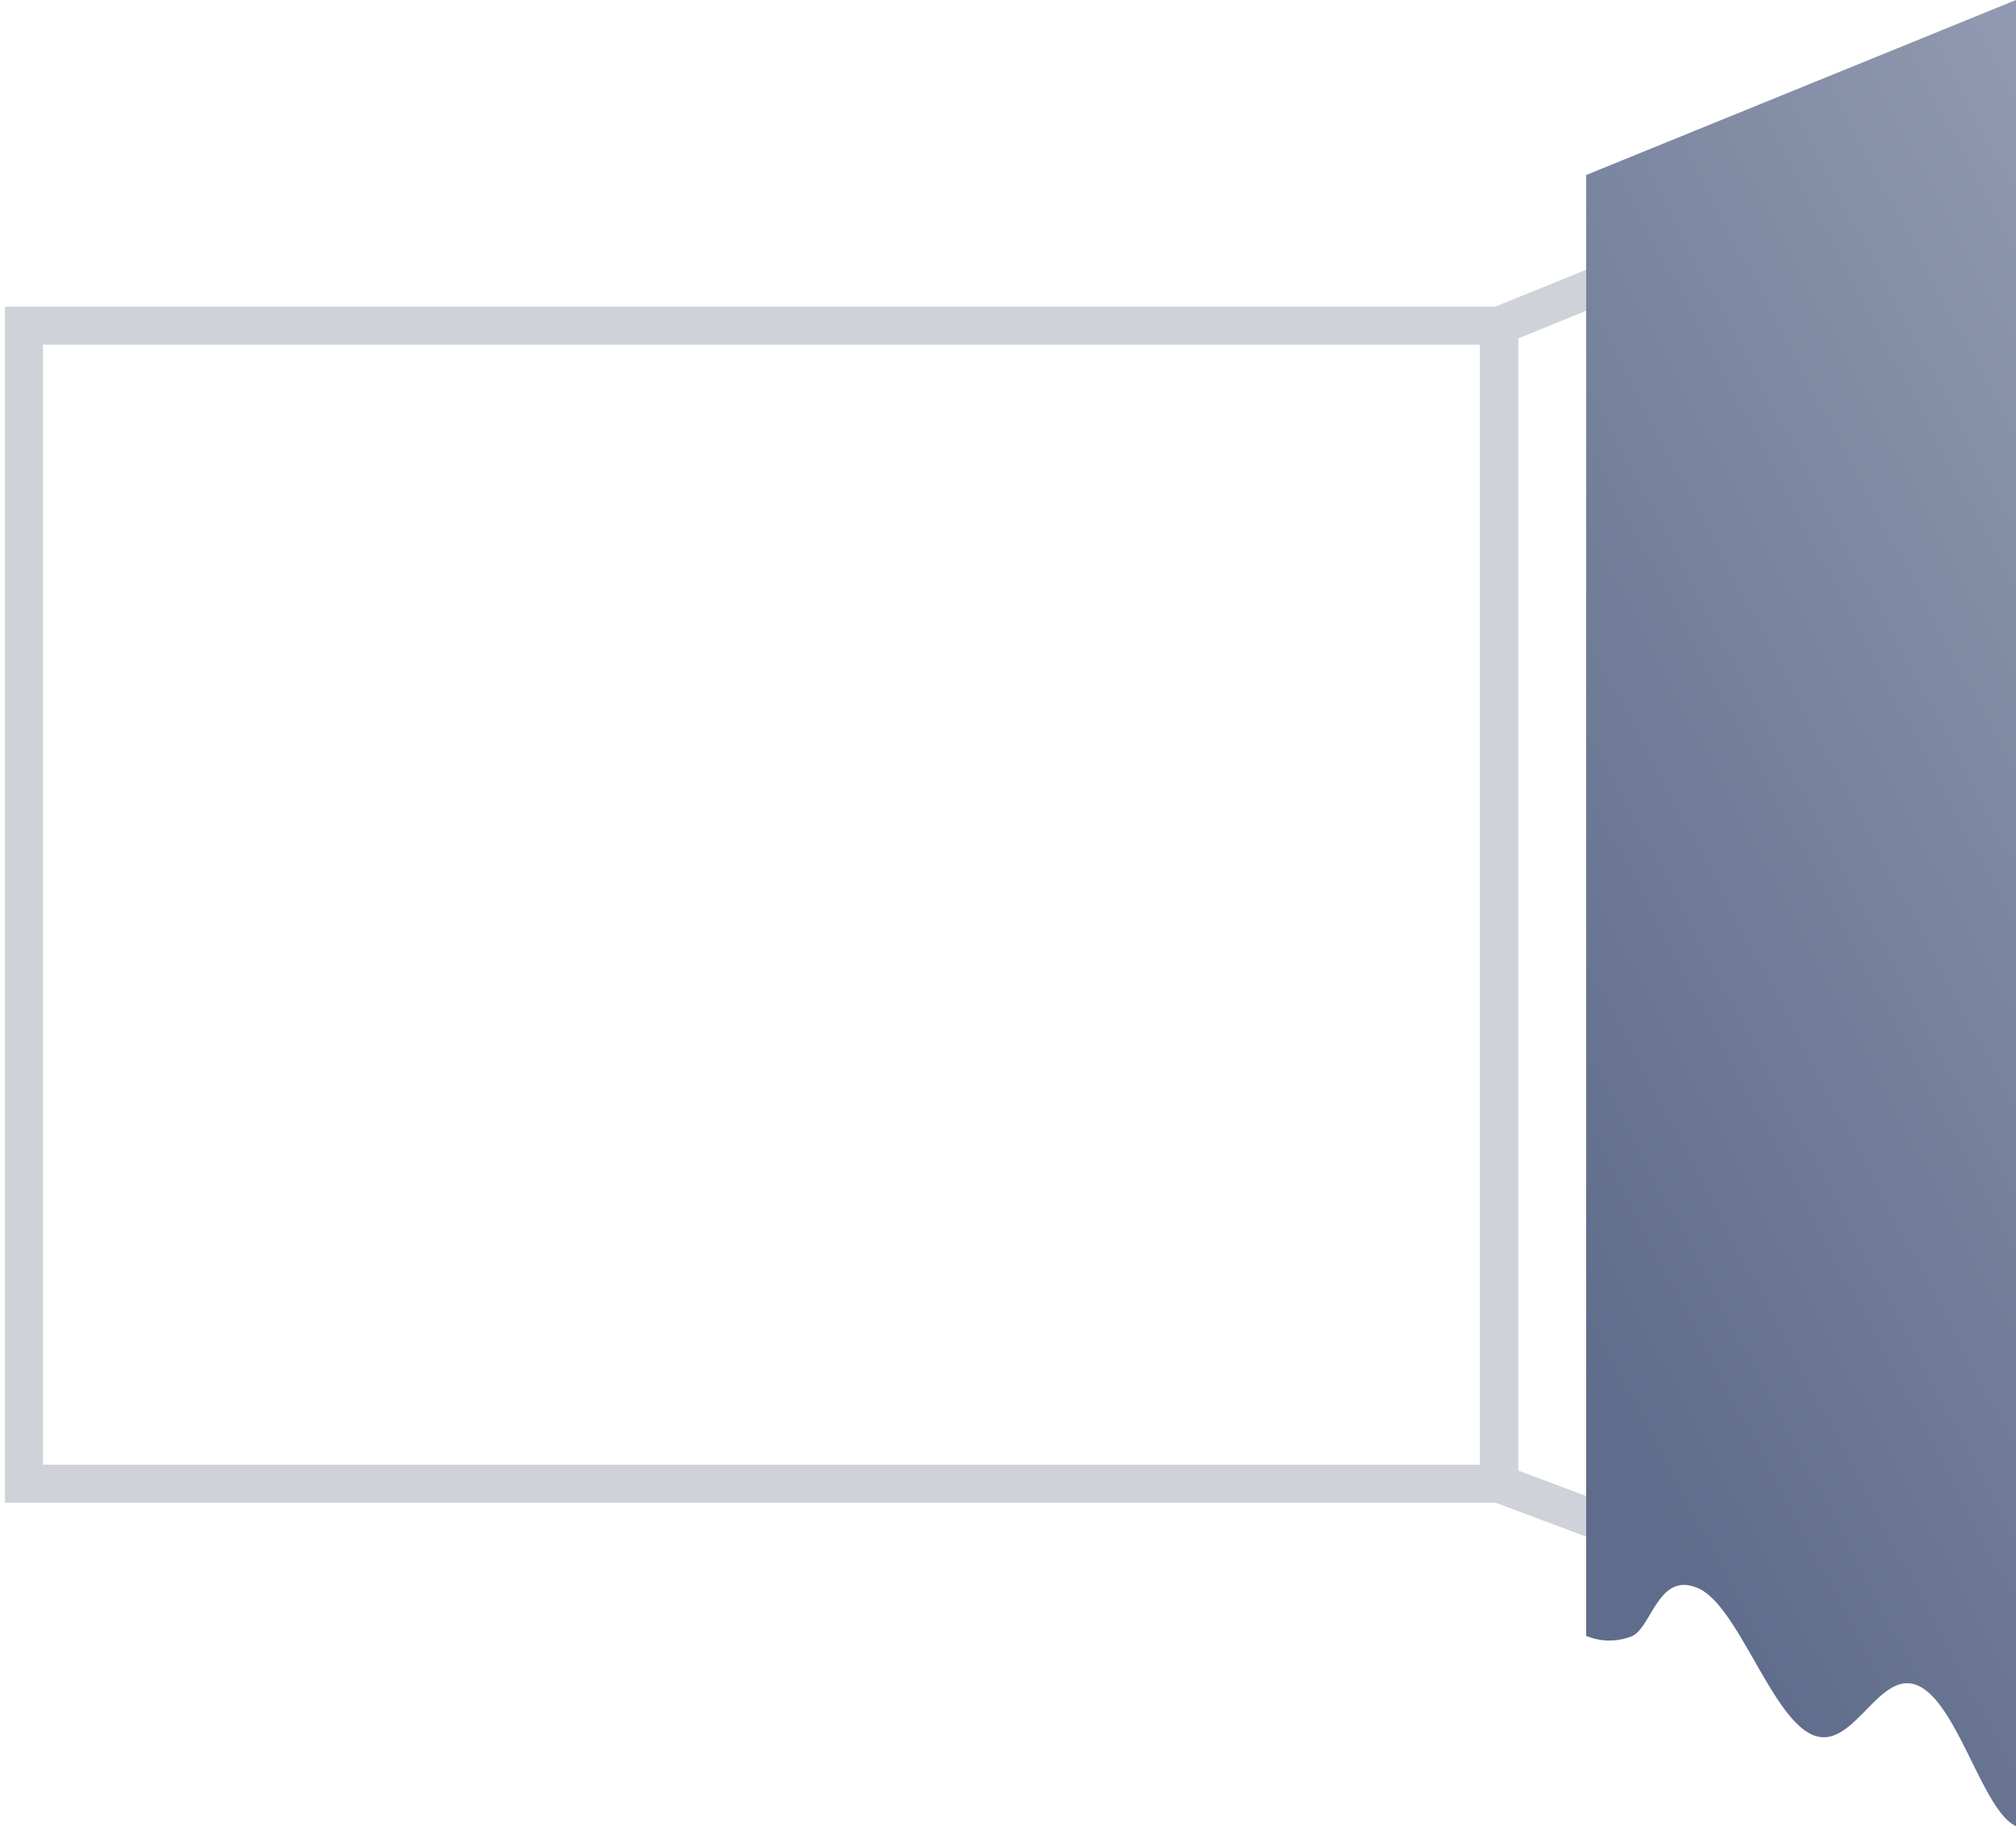
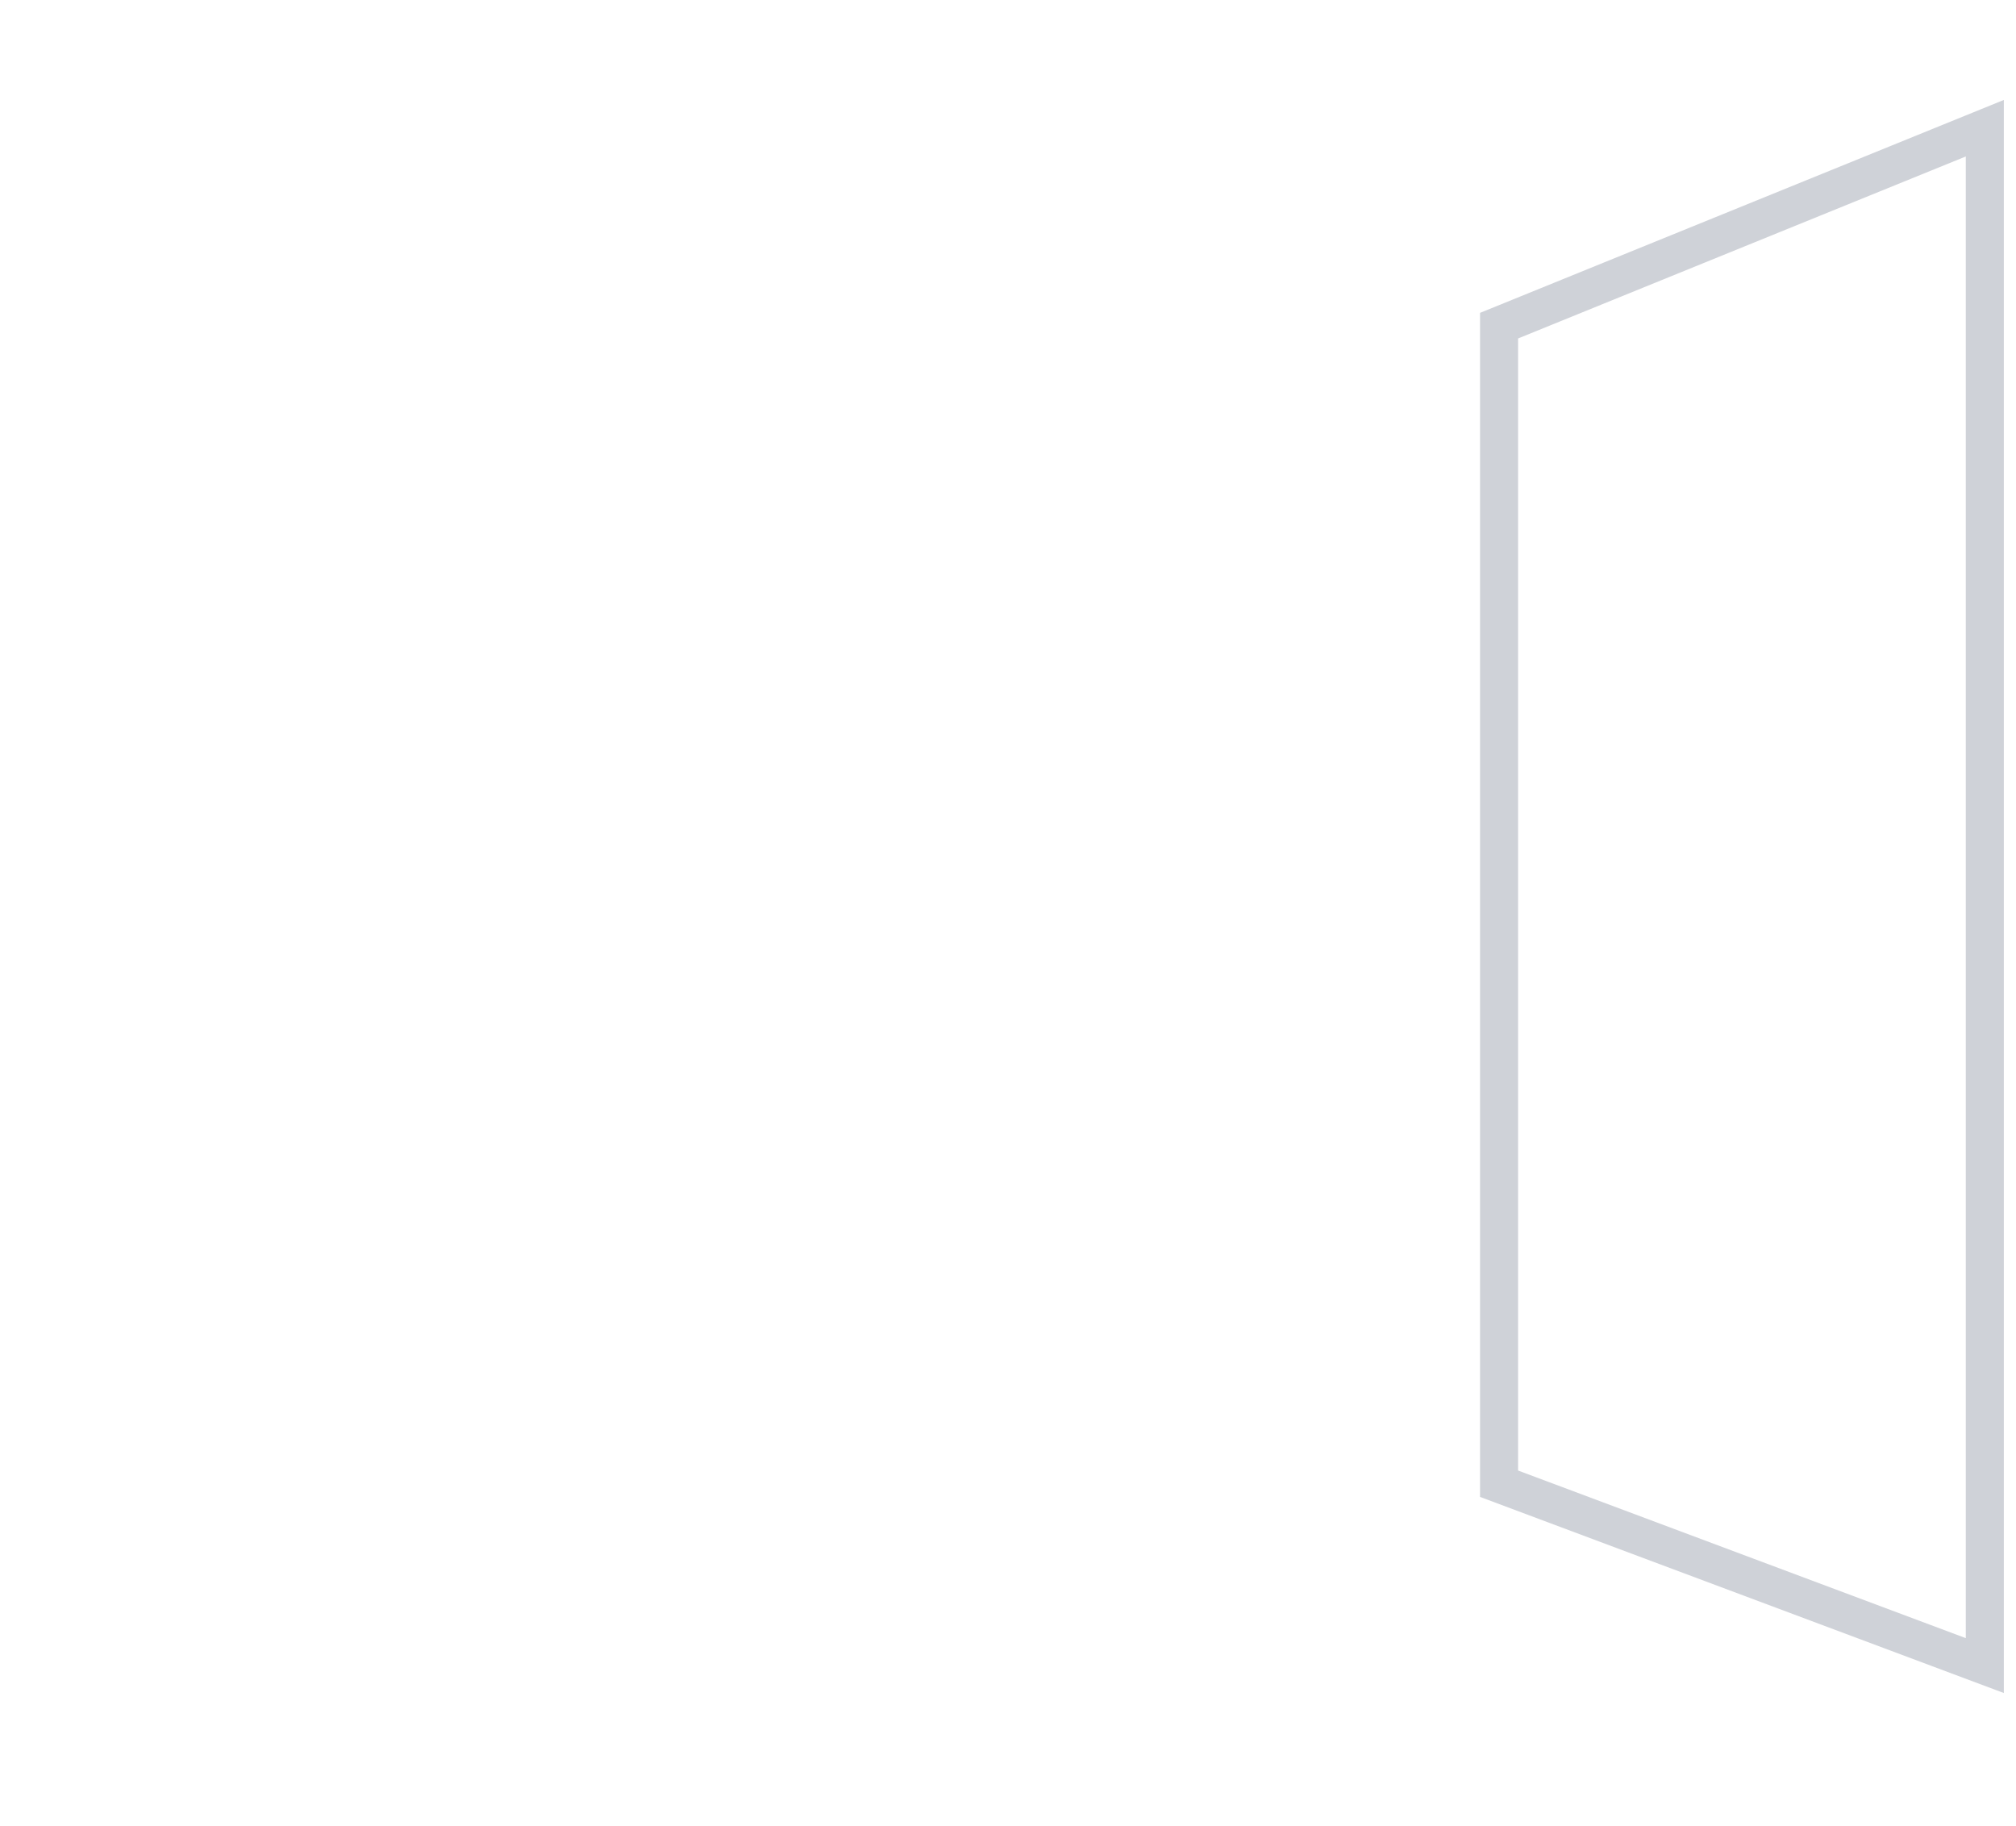
<svg xmlns="http://www.w3.org/2000/svg" id="Layer_1" data-name="Layer 1" viewBox="0 0 53 48" width="53" height="48">
  <defs>
    <style>.cls-1{fill:none;stroke:#cfd2d8;stroke-linecap:square;}.cls-2{fill-rule:evenodd;fill:url(#linear-gradient);}</style>
    <linearGradient id="linear-gradient" x1="-1527.67" y1="608.9" x2="-1528.56" y2="607.35" gradientTransform="matrix(19, 8.46, 0, -47.75, 29086, 41972.05)" gradientUnits="userSpaceOnUse">
      <stop offset="0" stop-color="#b4baca" />
      <stop offset="1" stop-color="#5f6c8b" />
    </linearGradient>
  </defs>
-   <rect class="cls-1" x="0.63" y="8.56" width="38.78" height="30.44" />
  <polygon class="cls-1" points="52.18 3.37 52.18 43.78 39.41 39 39.41 8.56 52.18 3.37" />
-   <path id="Fill-1-Copy" class="cls-2" d="M41.7,4.6V43a1.59,1.59,0,0,0,1.22,0c.52-.27.69-1.71,1.73-1.25s1.92,3.39,3,3.85,1.74-1.76,2.78-1.29S52.13,47.61,53,48V0Z" />
</svg>